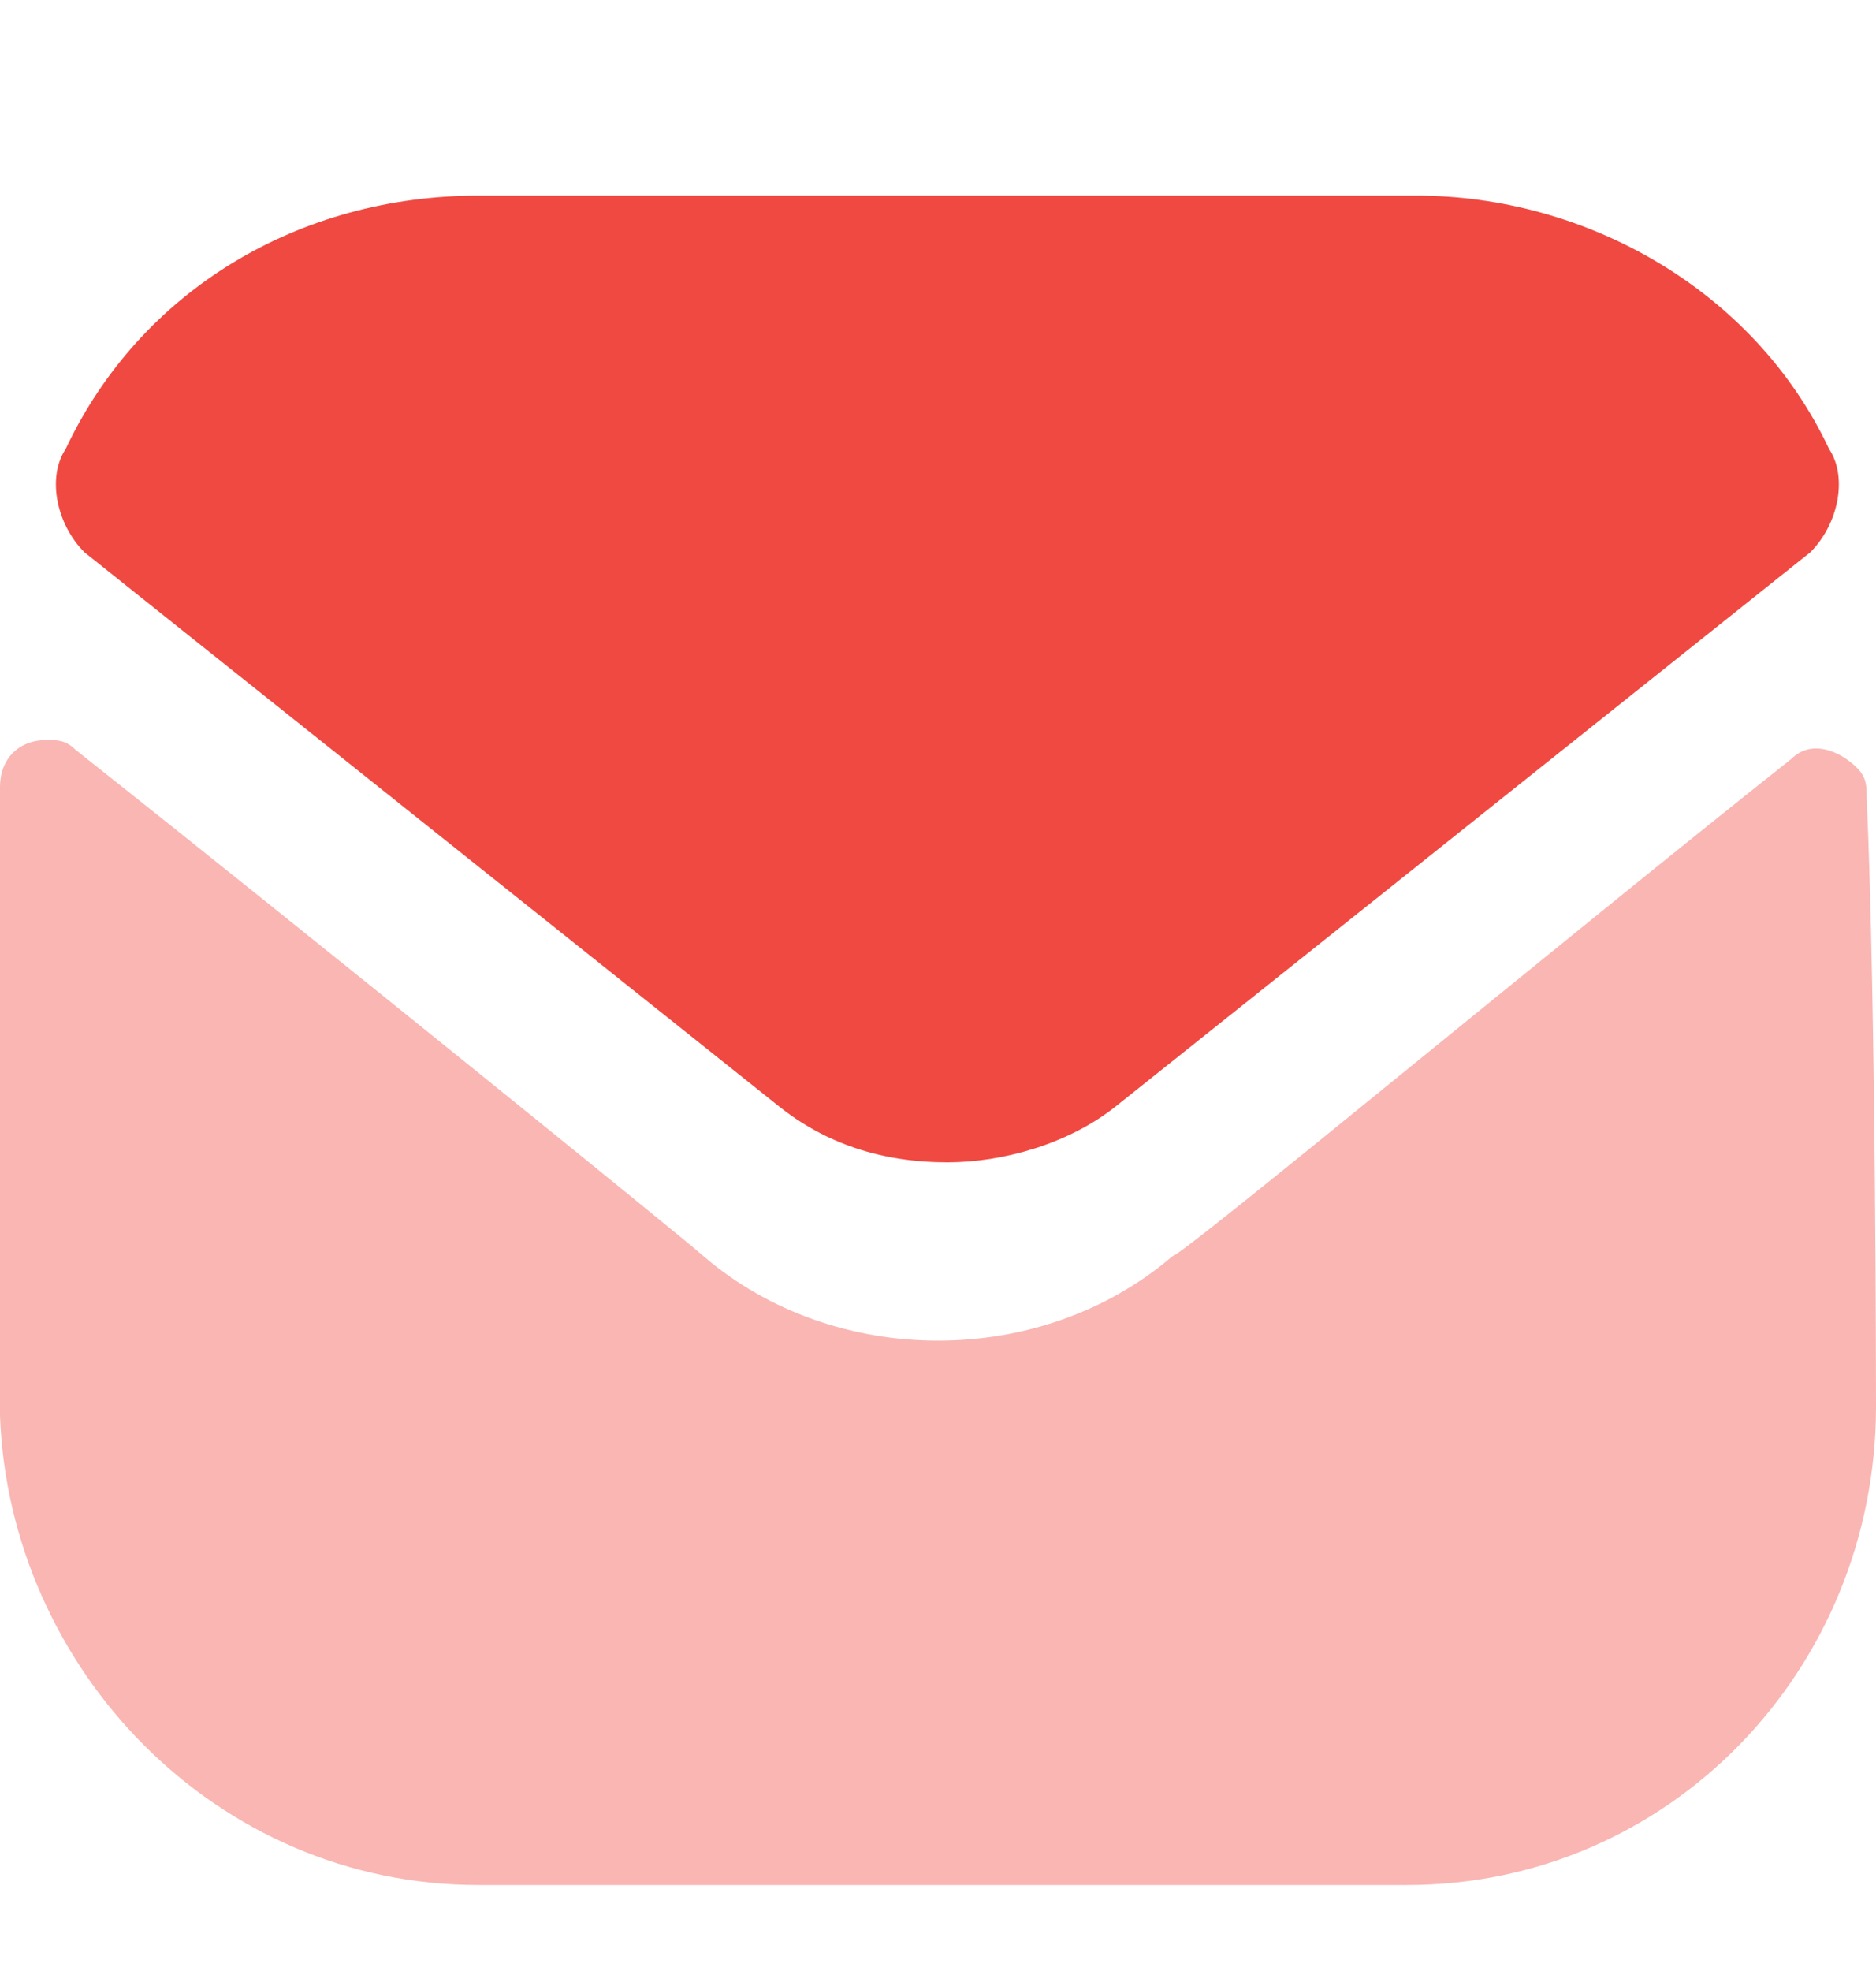
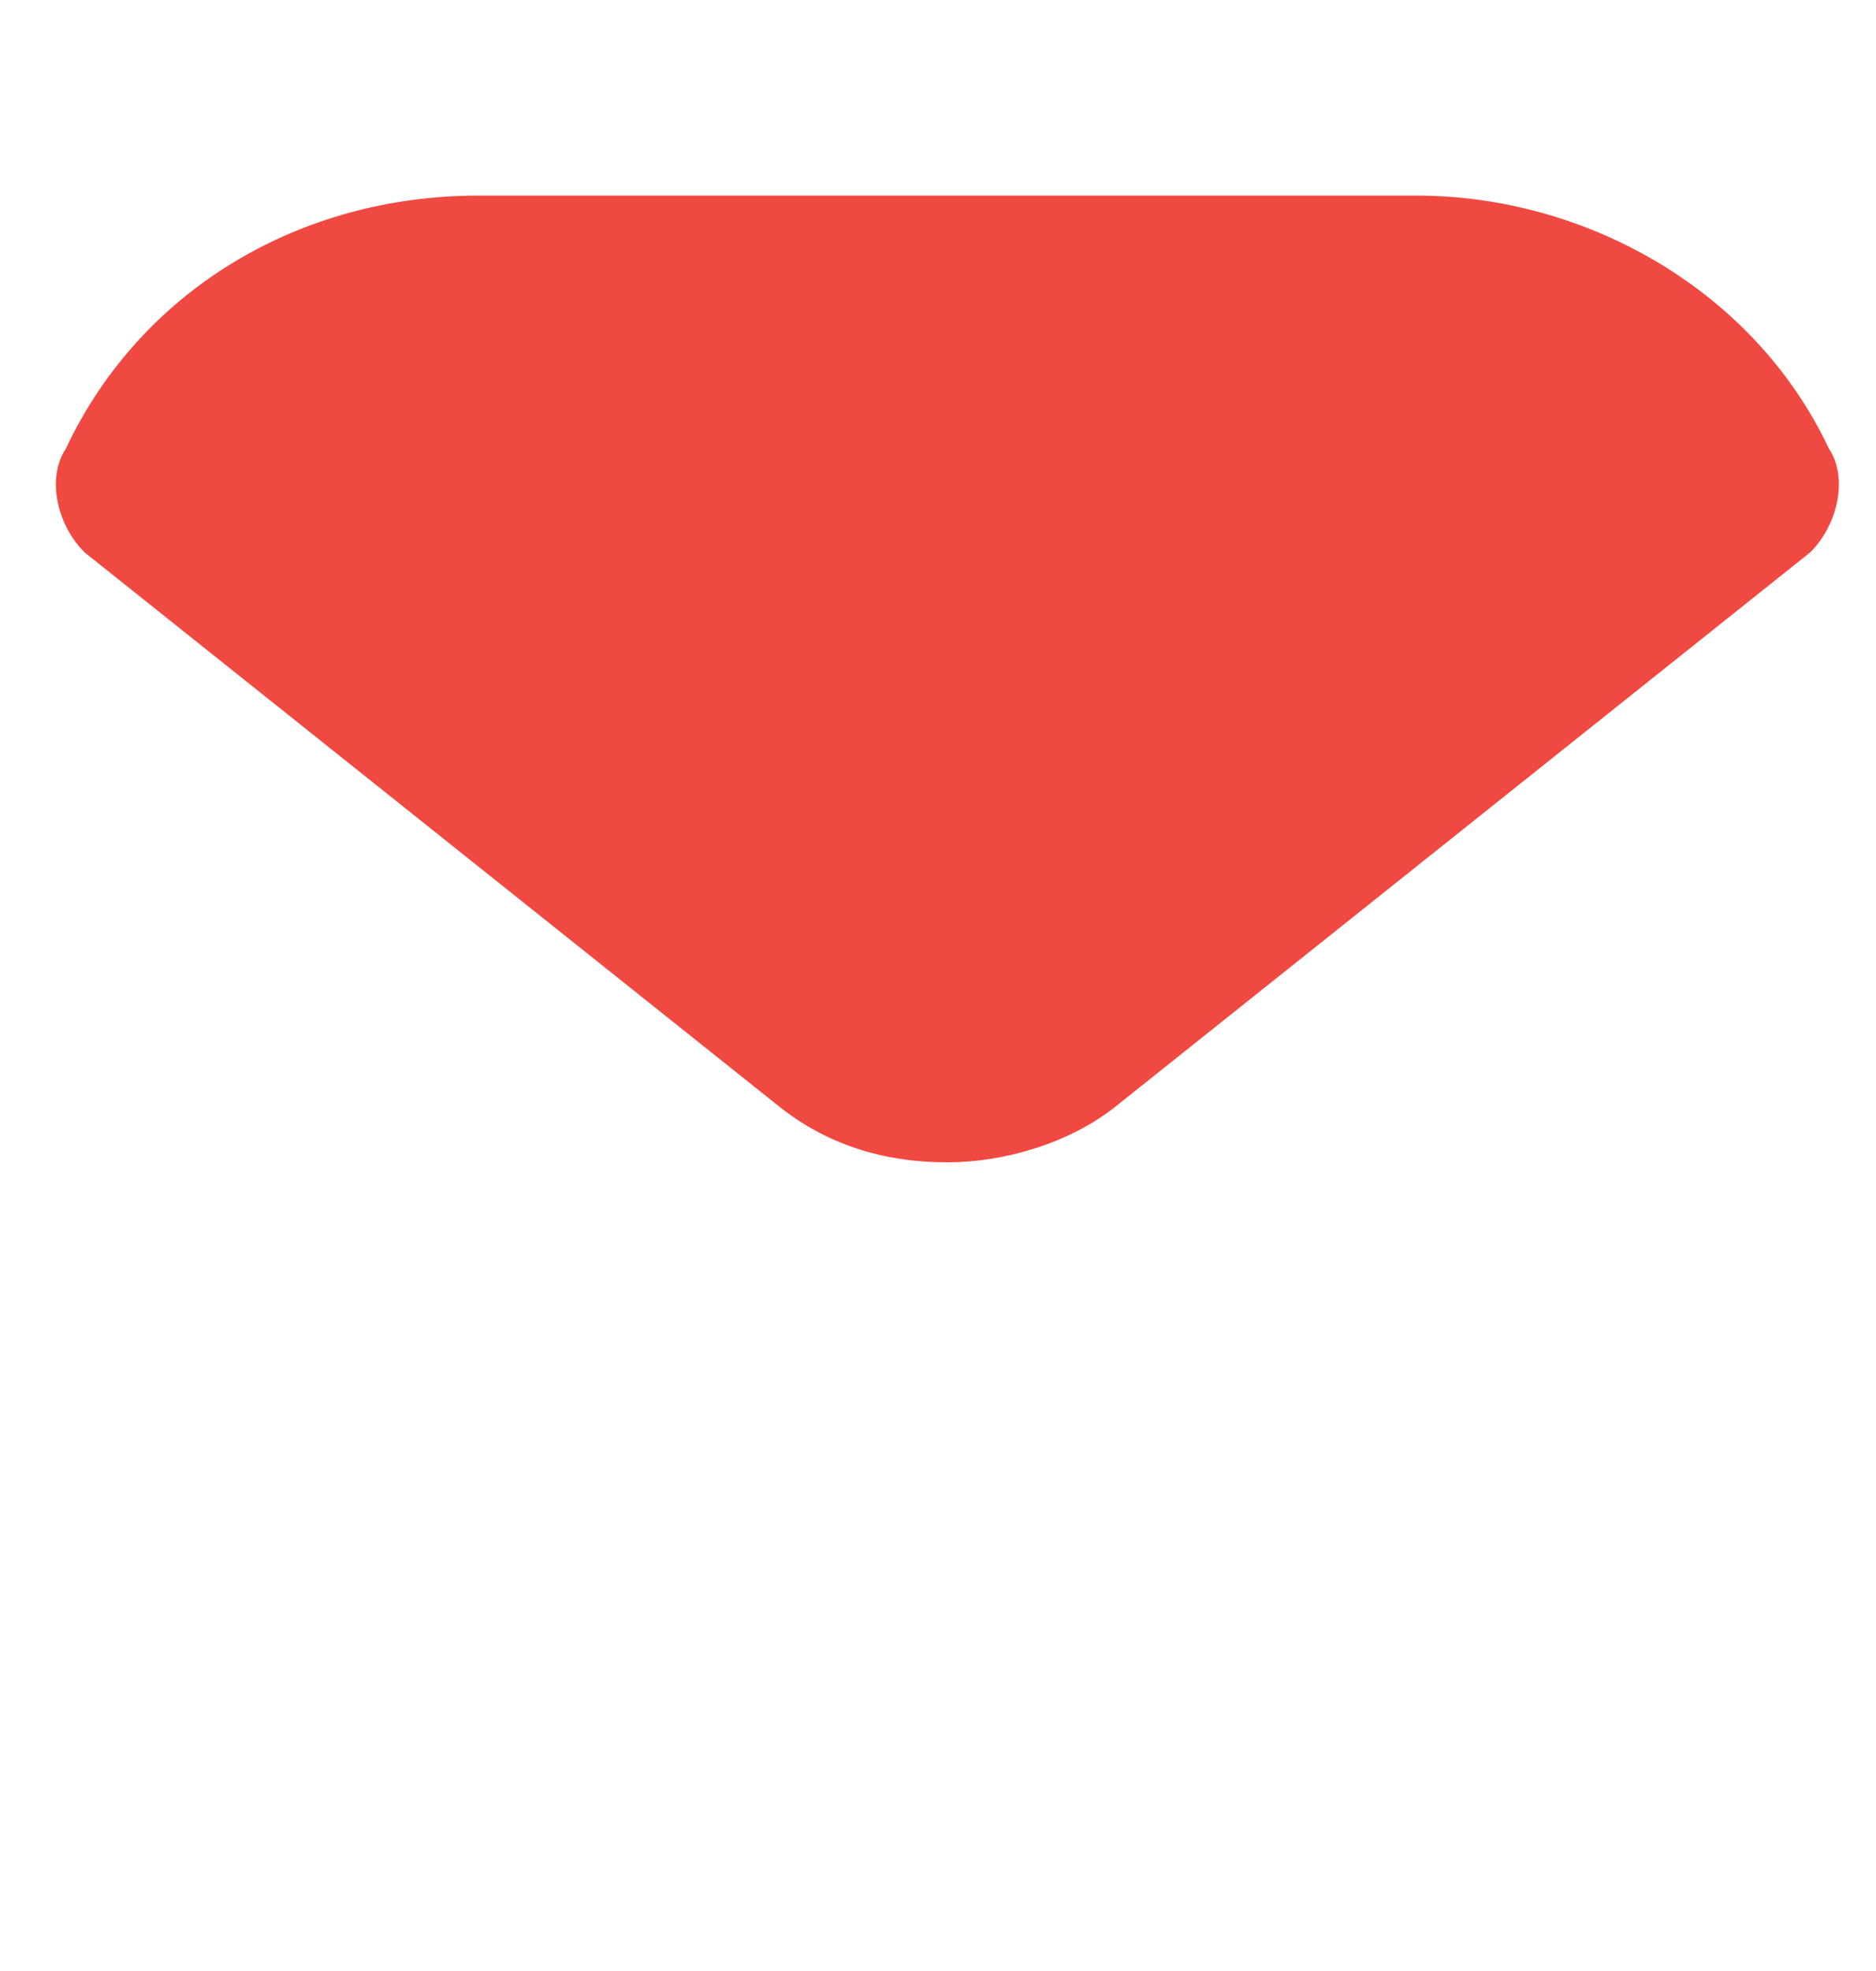
<svg xmlns="http://www.w3.org/2000/svg" width="20" height="21" fill="none">
-   <path opacity="0.4" d="M20 14.984C20 17.784 17.8 20.084 15 20.084H5.1C2.3 20.084 0.1 17.784 0 15.084C0 15.084 0 10.684 0 8.384C0 8.084 0.2 7.884 0.5 7.884C0.6 7.884 0.7 7.884 0.8 7.984C3.2 9.884 7.4 13.284 7.5 13.384C8.2 13.984 9.1 14.284 10 14.284C10.9 14.284 11.8 13.984 12.5 13.384C12.6 13.384 16.7 9.984 19.1 8.084C19.3 7.884 19.6 7.984 19.8 8.184C19.9 8.284 19.9 8.384 19.9 8.484C20 10.684 20 14.984 20 14.984Z" fill="#F04941" />
  <path d="M19.5 4.784C18.7 3.084 16.9 2.084 15.1 2.084H5.1C3.2 2.084 1.5 3.084 0.7 4.784C0.5 5.084 0.6 5.584 0.9 5.884L8.3 11.784C8.8 12.184 9.4 12.384 10.1 12.384C10.7 12.384 11.4 12.184 11.9 11.784L19.3 5.884C19.6 5.584 19.7 5.084 19.5 4.784Z" fill="#F04941" />
</svg>